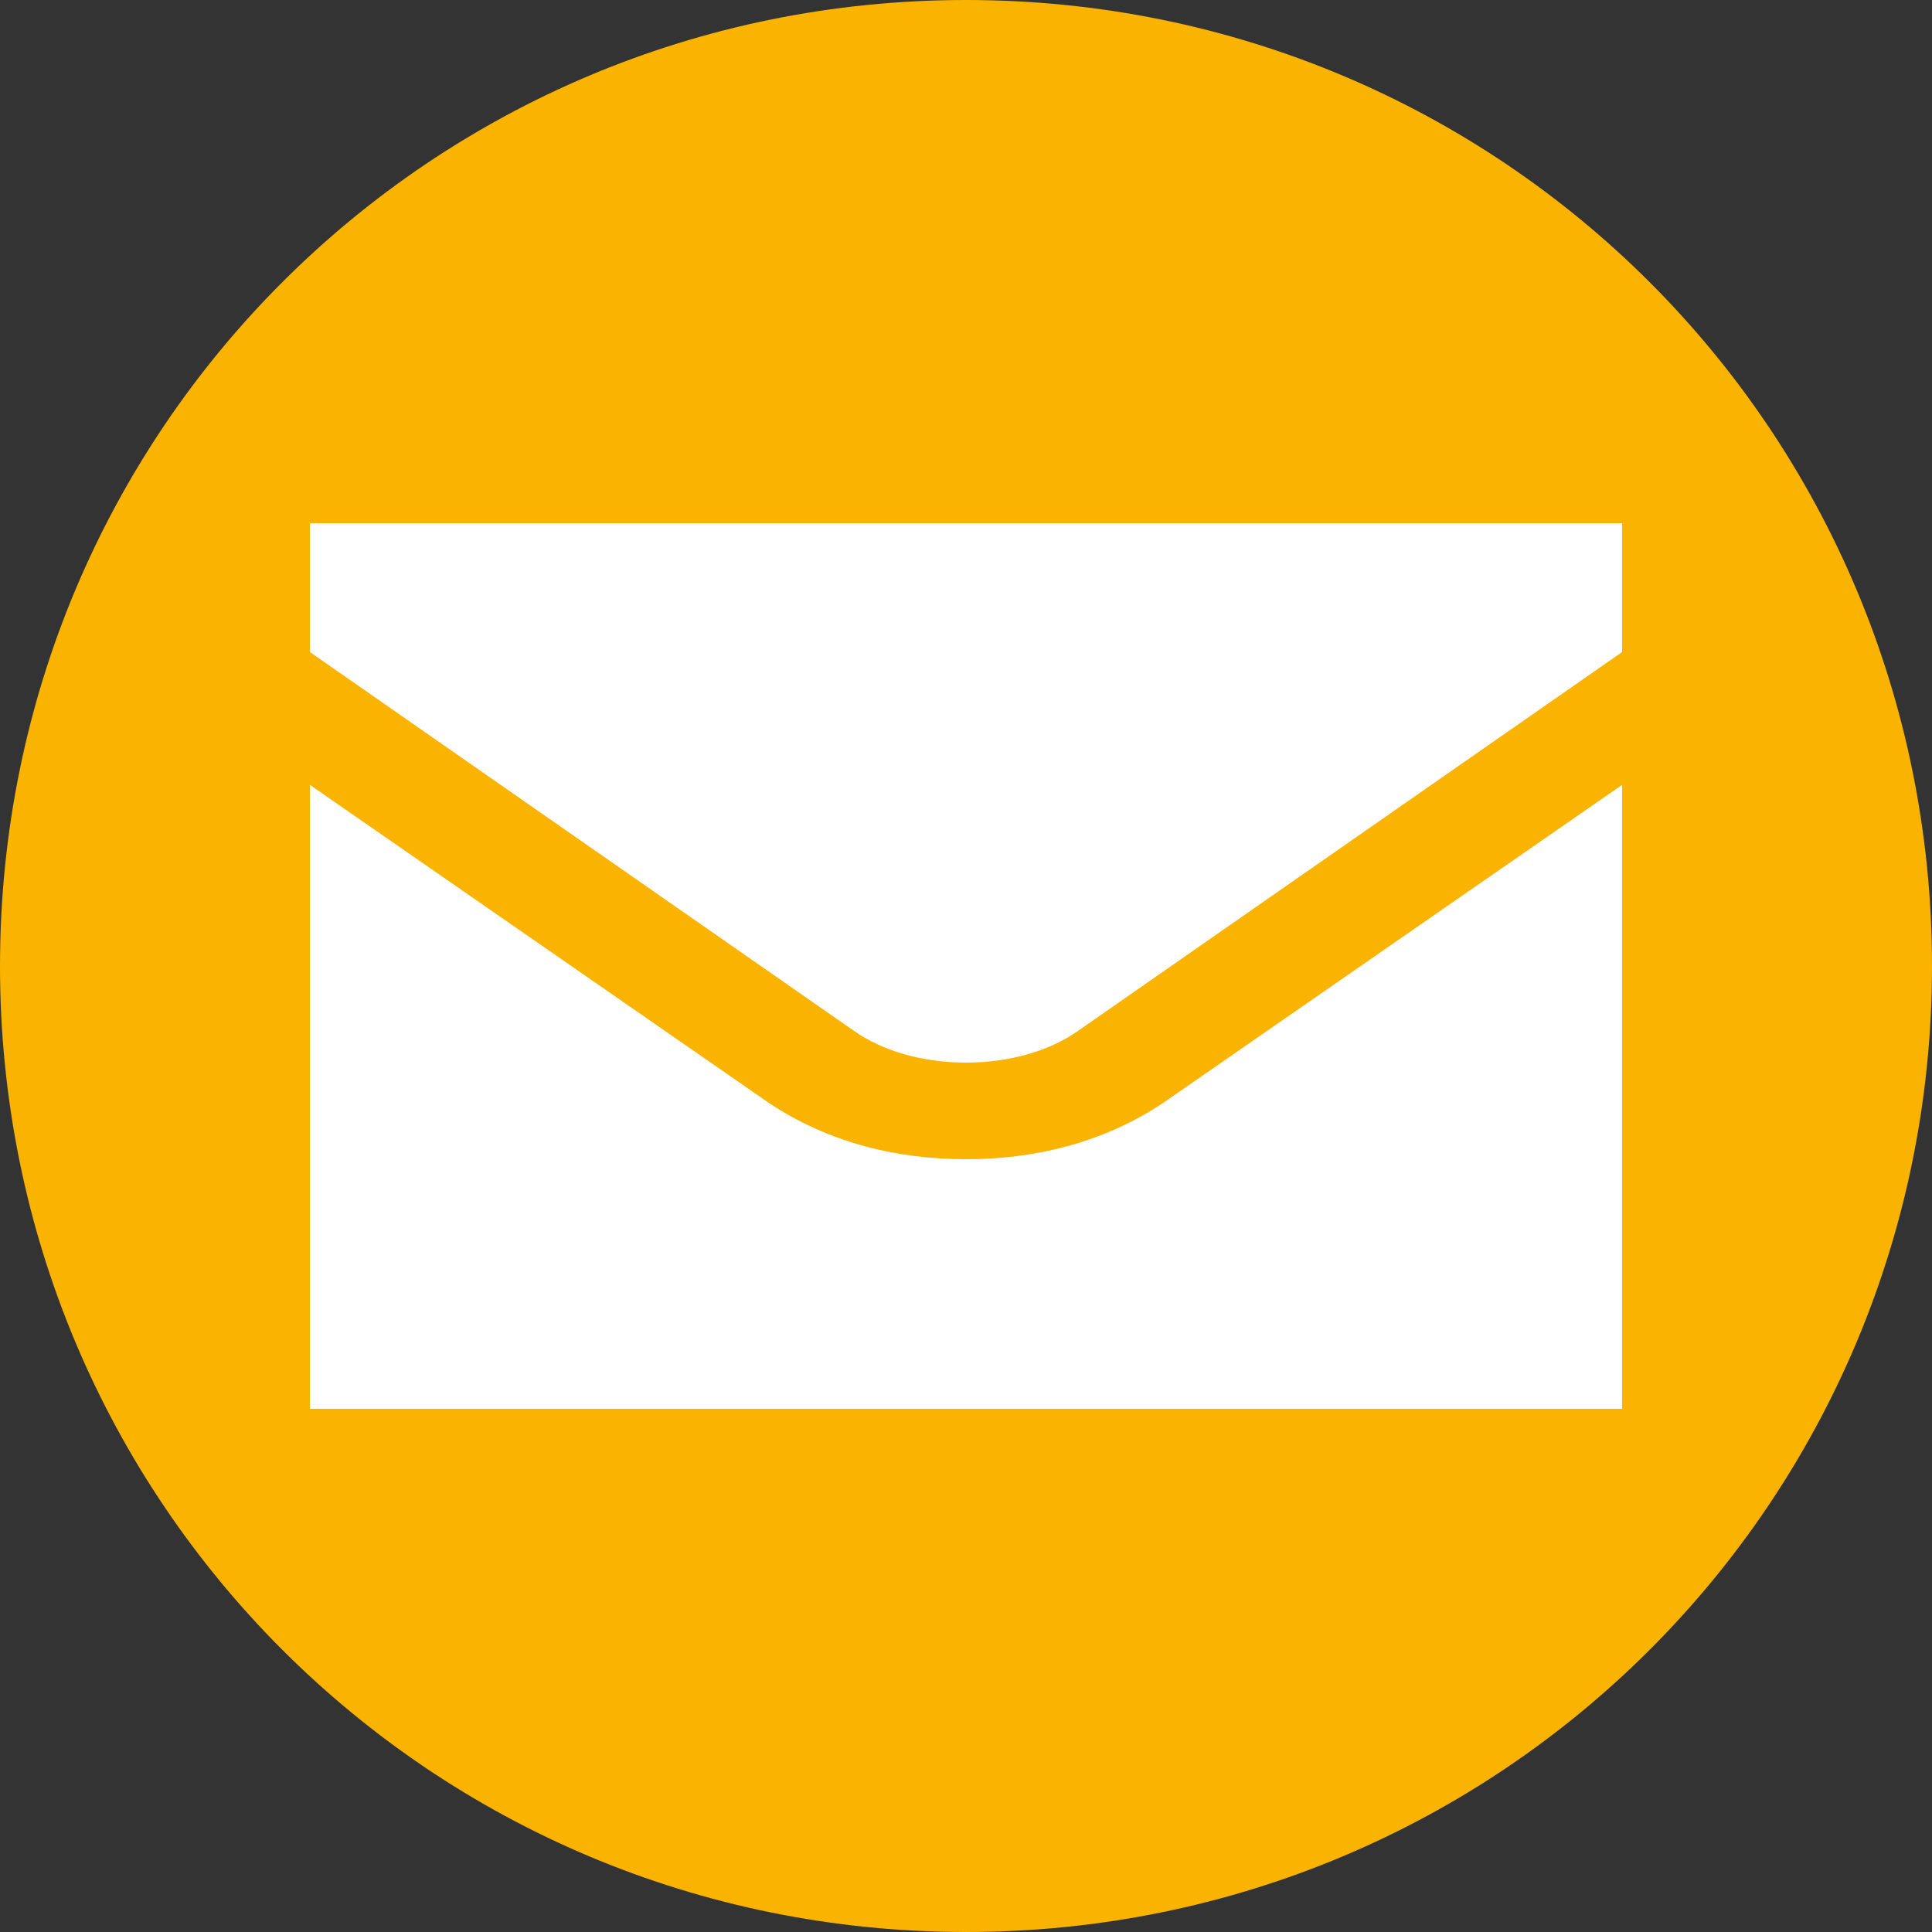
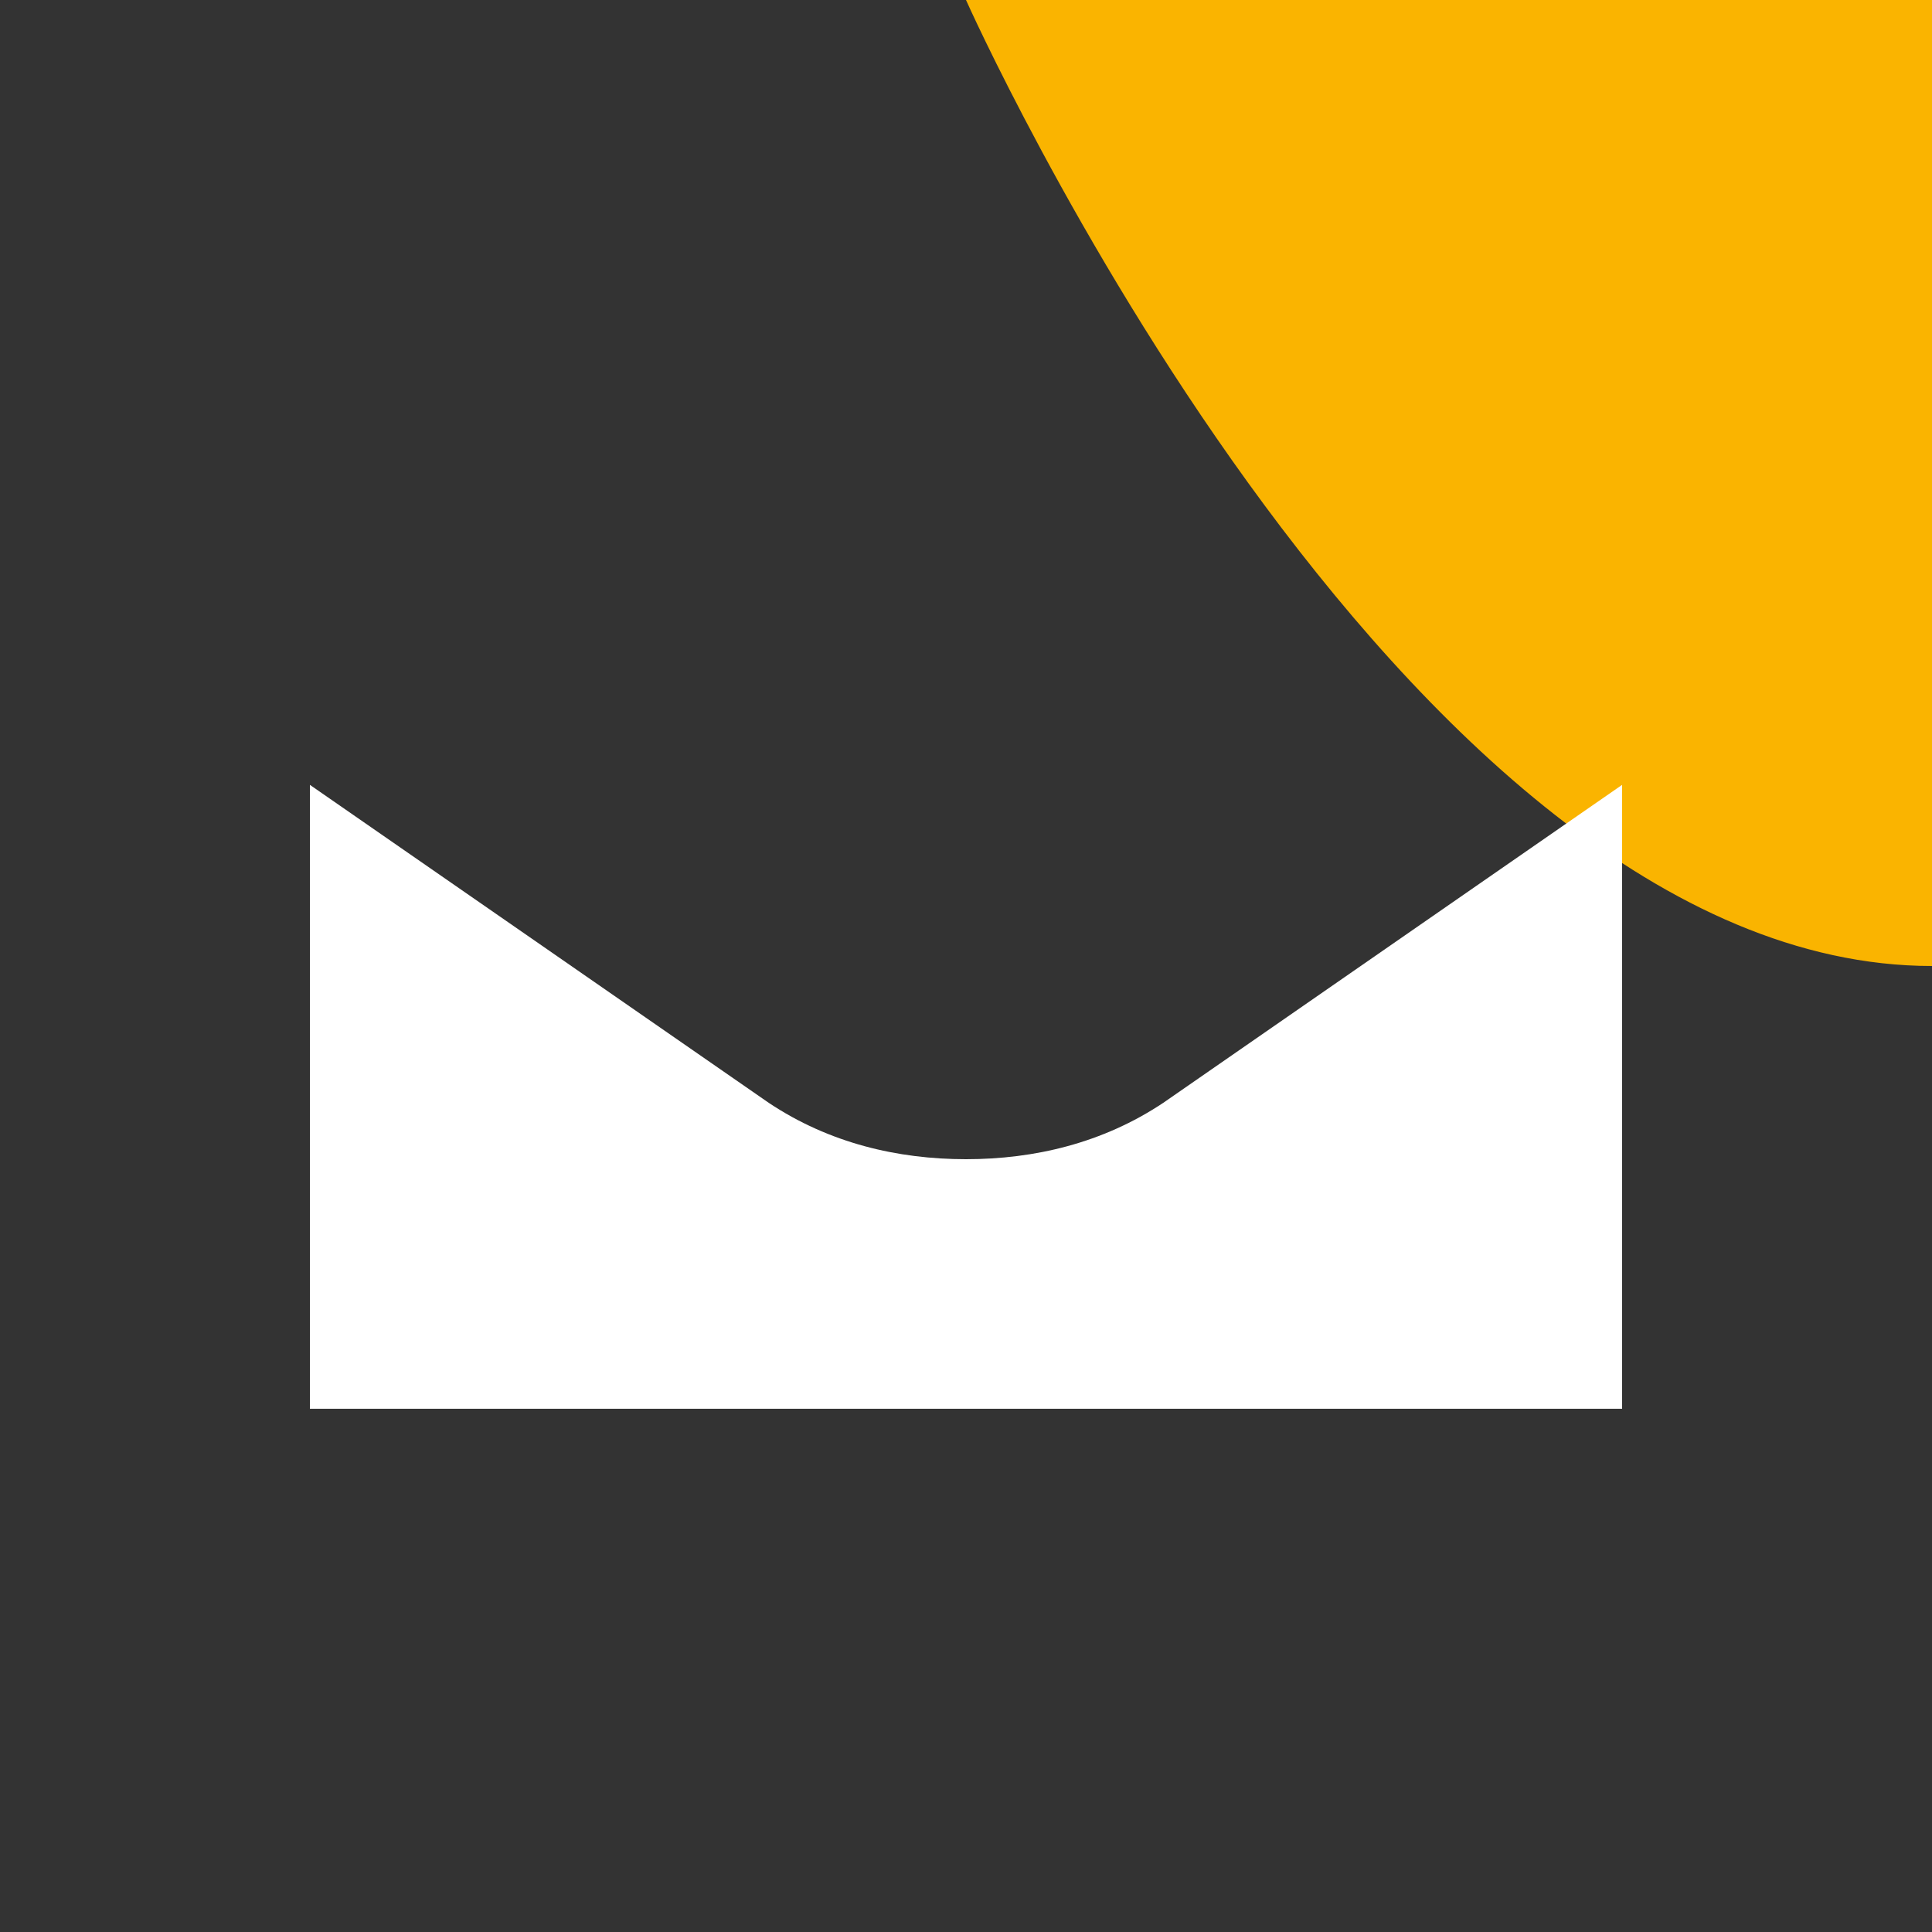
<svg xmlns="http://www.w3.org/2000/svg" version="1.1" id="Your_Icon" x="0px" y="0px" viewBox="282 462 48 48" enable-background="new 282 462 48 48" xml:space="preserve">
  <rect x="282" y="462" width="48" height="48" fill="#333333" stroke="none" />
  <g>
-     <path fill="#FAB400" d="M306,462c-13.3,0-24,10.7-24,24s10.7,24,24,24s24-10.7,24-24S319.3,462,306,462z" />
+     <path fill="#FAB400" d="M306,462s10.7,24,24,24s24-10.7,24-24S319.3,462,306,462z" />
    <g>
      <path fill="#FFFFFF" d="M306,490.8c-1.7,0-3.4-0.4-4.9-1.4l-11.4-7.9V497h32.6v-15.5l-11.4,7.9C309.4,490.4,307.7,490.8,306,490.8    z" />
-       <path fill="#FFFFFF" d="M289.7,478.2l13.5,9.4c0.7,0.5,1.7,0.8,2.8,0.8c1.1,0,2.1-0.3,2.8-0.8l13.5-9.4V475h-32.6V478.2z" />
    </g>
  </g>
</svg>